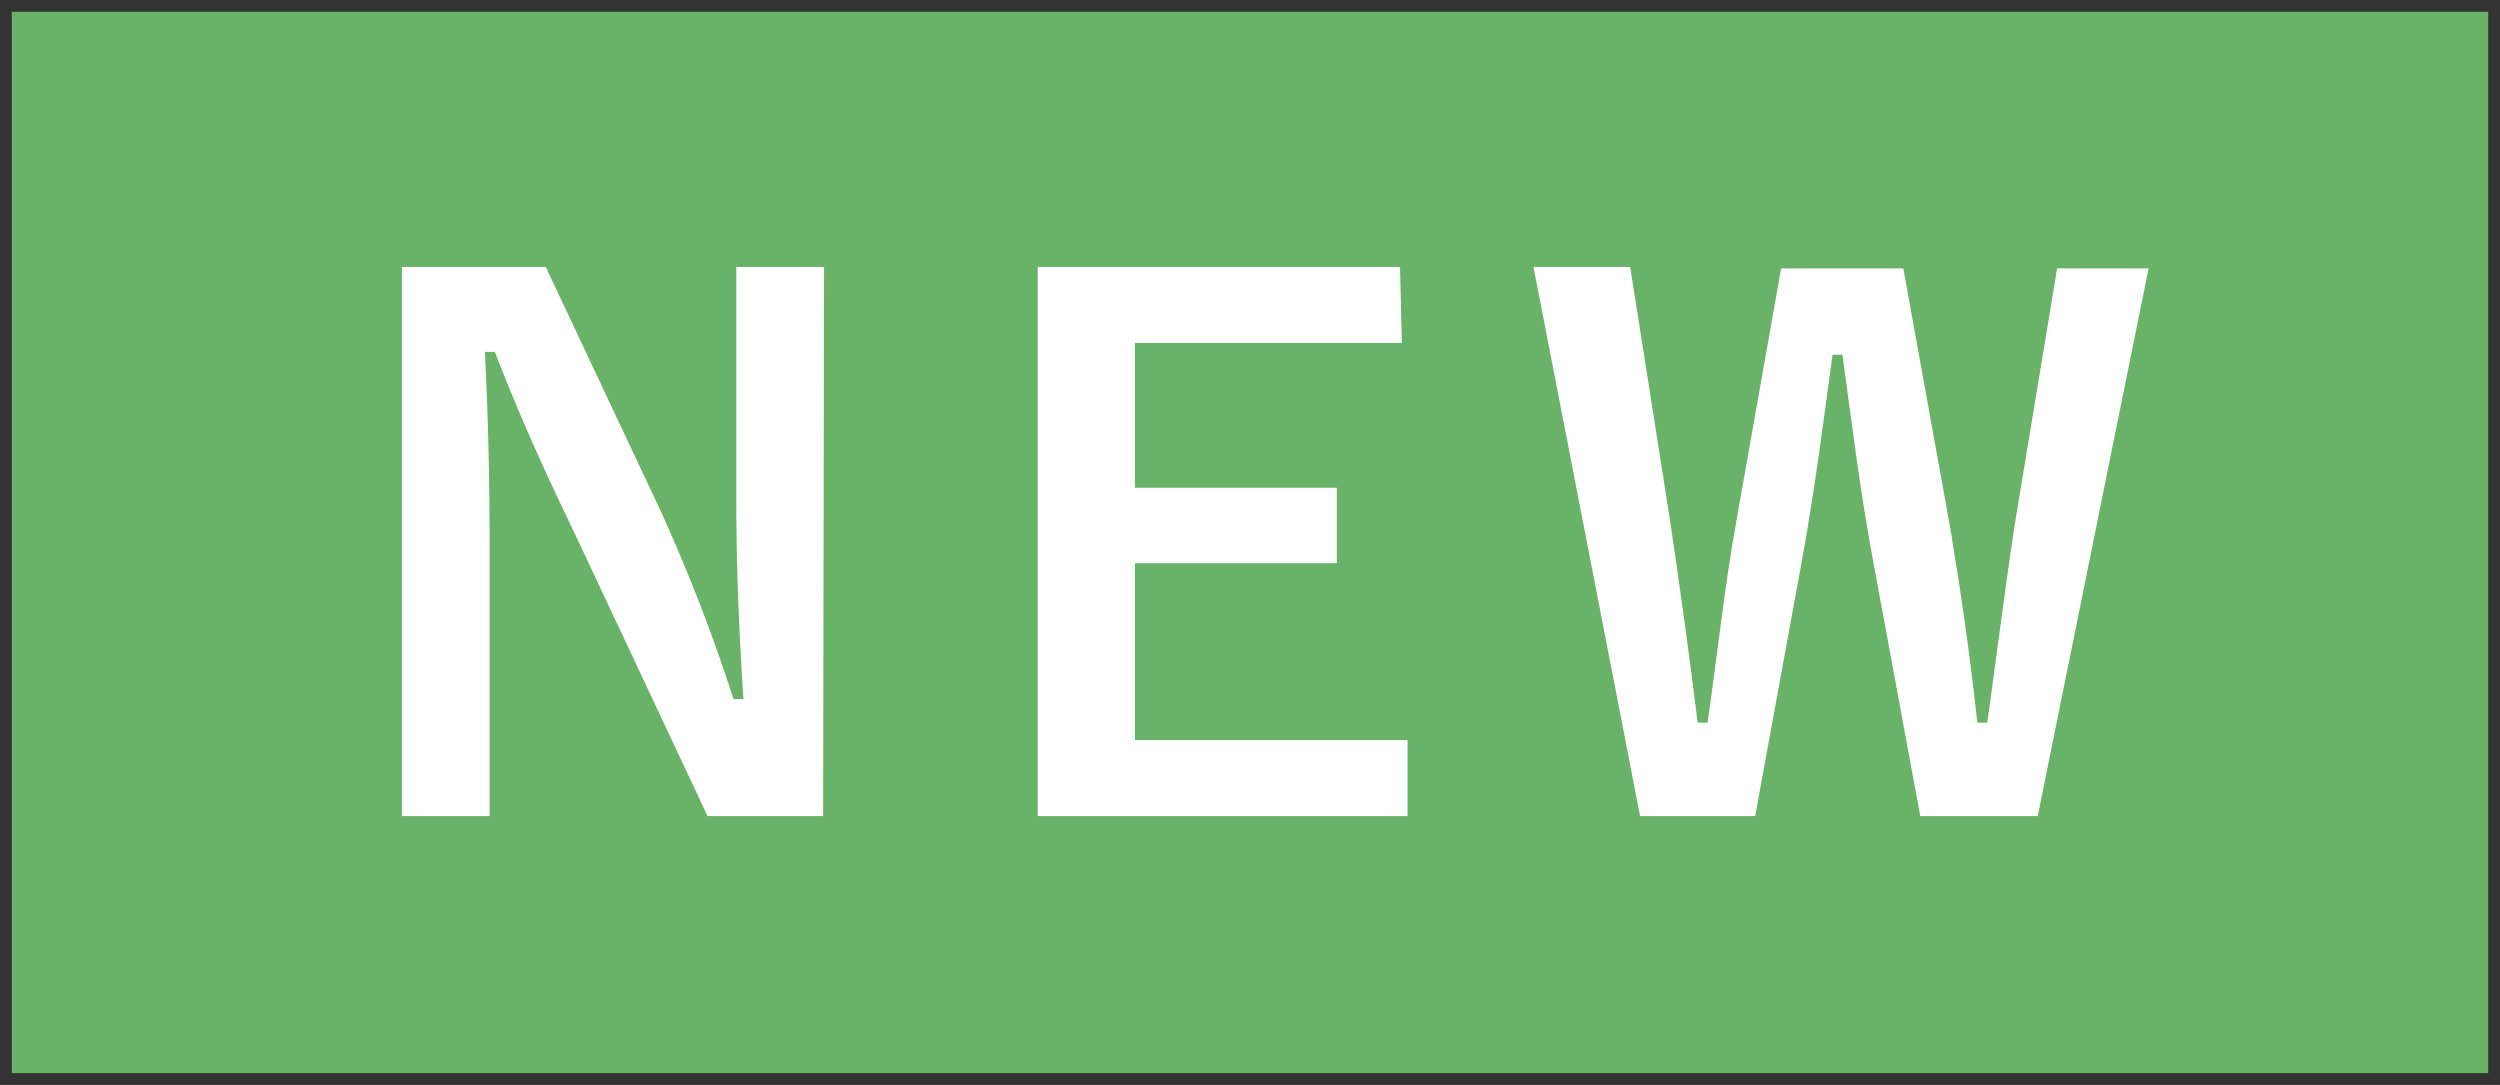
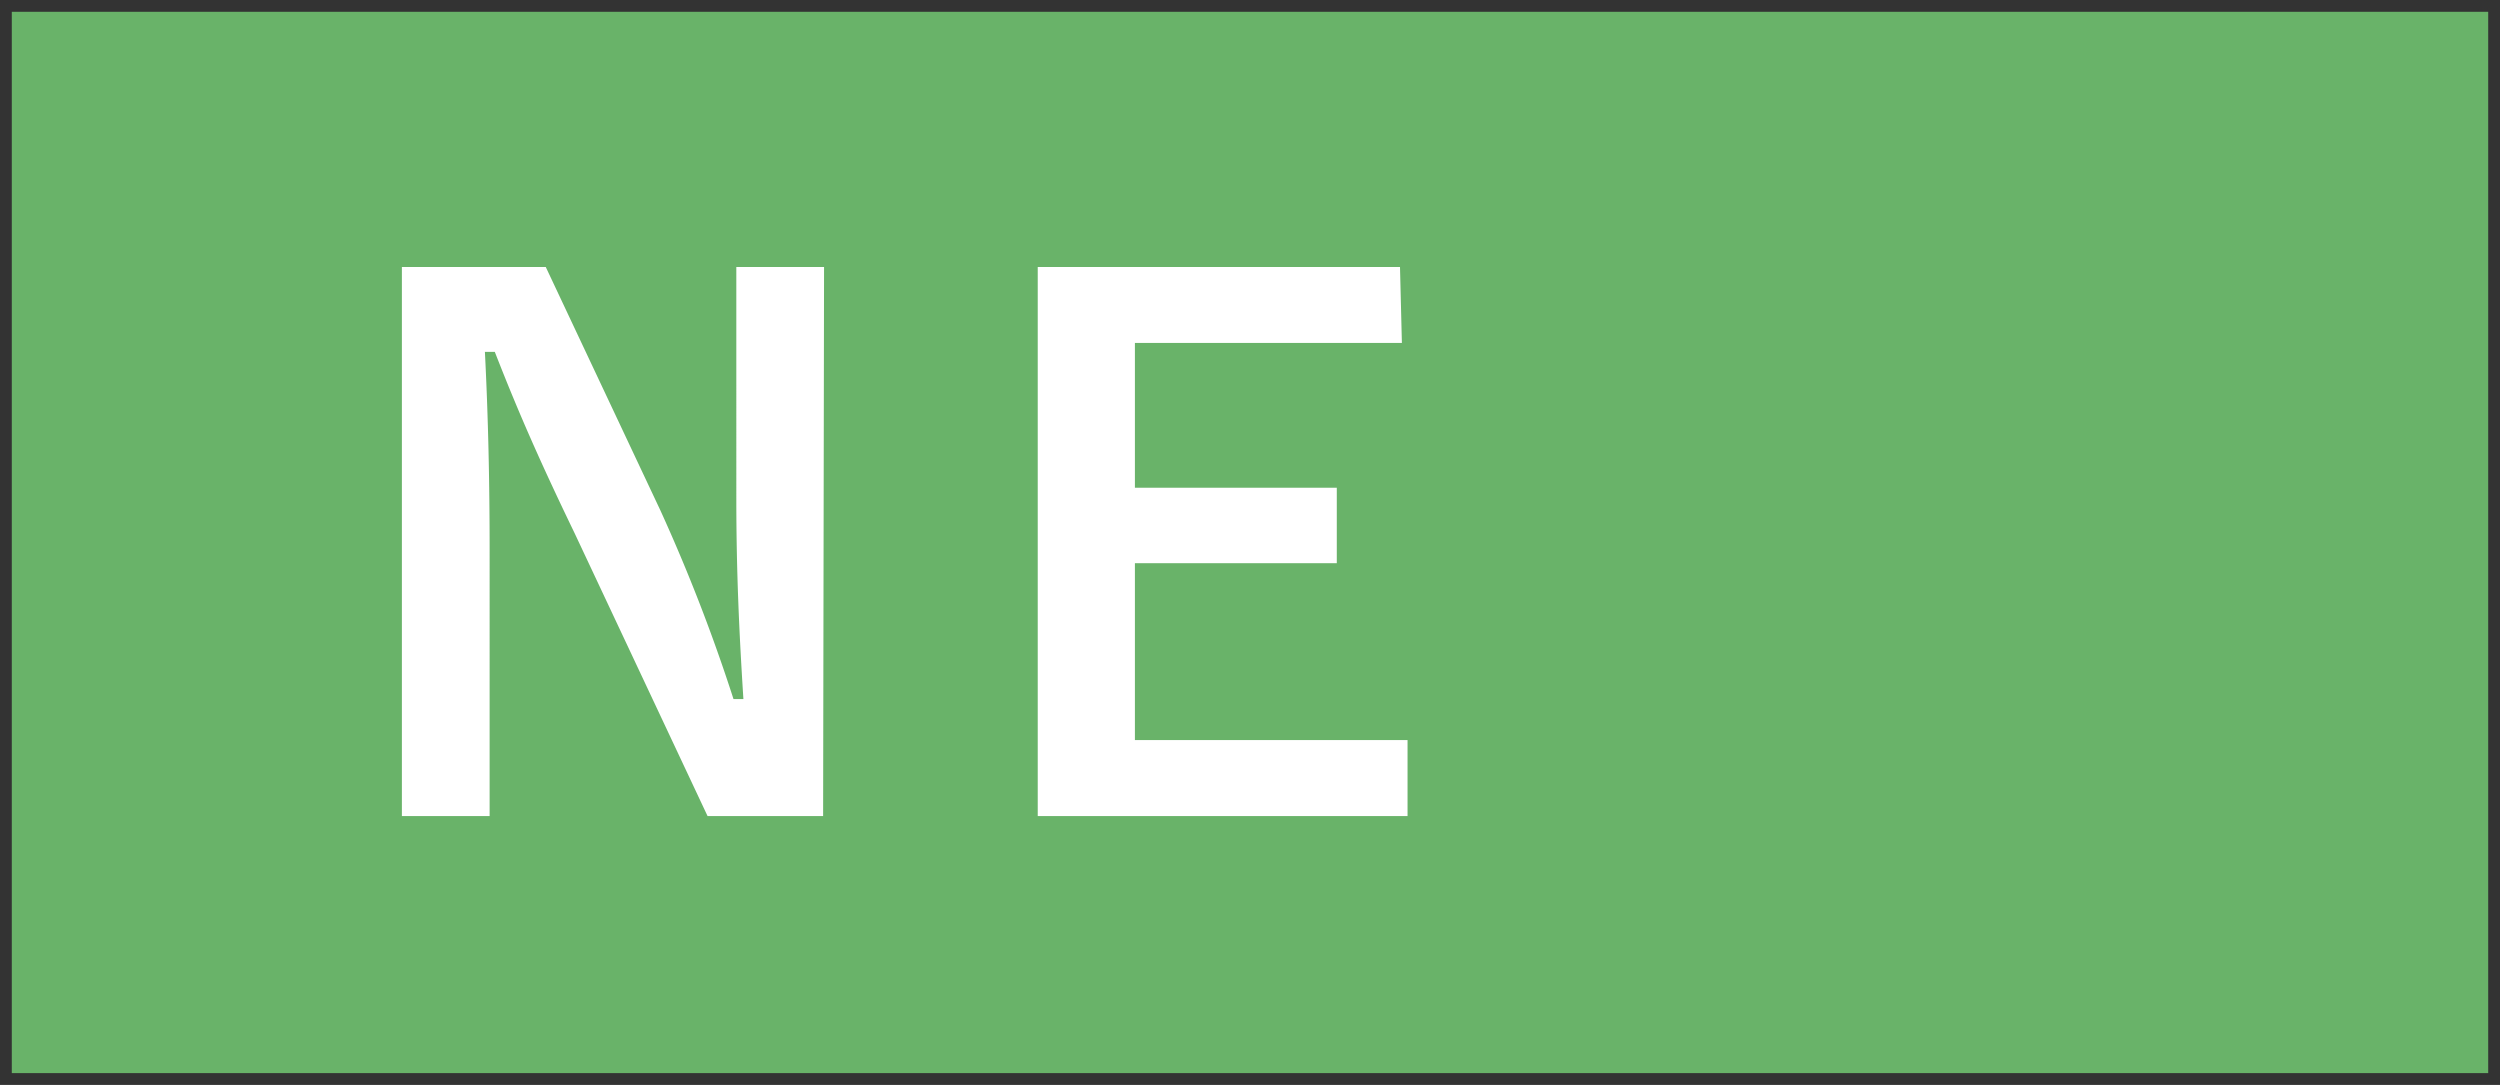
<svg xmlns="http://www.w3.org/2000/svg" id="レイヤー_1" data-name="レイヤー 1" width="53" height="23" viewBox="0 0 53 23">
  <rect x="0" y="0" width="53" height="23" fill="#333333" stroke="none" />
  <defs>
    <style>.cls-1{fill:#69b369;}.cls-2{fill:#fff;}</style>
  </defs>
  <rect class="cls-1" x="0.25" y="0.25" width="52.5" height="22.5" />
  <path class="cls-2" d="M17.45,17.3H15l-2.82-6C11.48,9.85,11,8.77,10.49,7.46h-.21c.07,1.38.1,2.76.1,4.2V17.3H8.52V5.66h3.05L14,10.82a37,37,0,0,1,1.55,4h.21c-.09-1.42-.15-2.7-.15-4.26V5.66h1.86Z" />
  <path class="cls-2" d="M29.72,7.27H24.06v3.07h4.28v1.6H24.06v3.75h5.78V17.3H22V5.66h7.68Z" />
-   <path class="cls-2" d="M43.2,17.3H40.71l-1-5.41c-.29-1.56-.44-2.85-.65-4.37h-.21c-.21,1.53-.37,2.82-.64,4.31l-1,5.47H34.77L32.51,5.66h2.05L35.4,11c.21,1.43.41,2.84.59,4.32h.21c.21-1.45.36-2.88.61-4.27l.95-5.36h2.59l1,5.53c.22,1.33.4,2.56.57,4.1h.21c.22-1.56.36-2.74.58-4.18l.9-5.45h1.94Z" />
</svg>